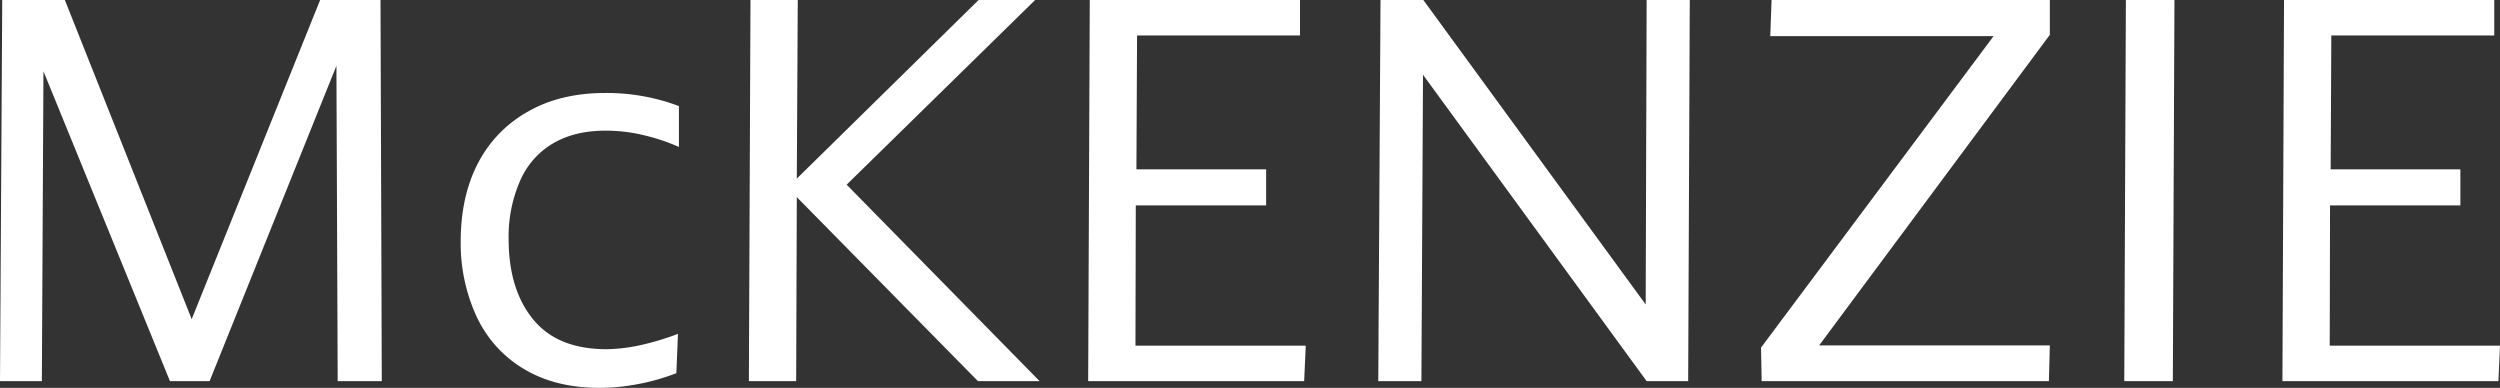
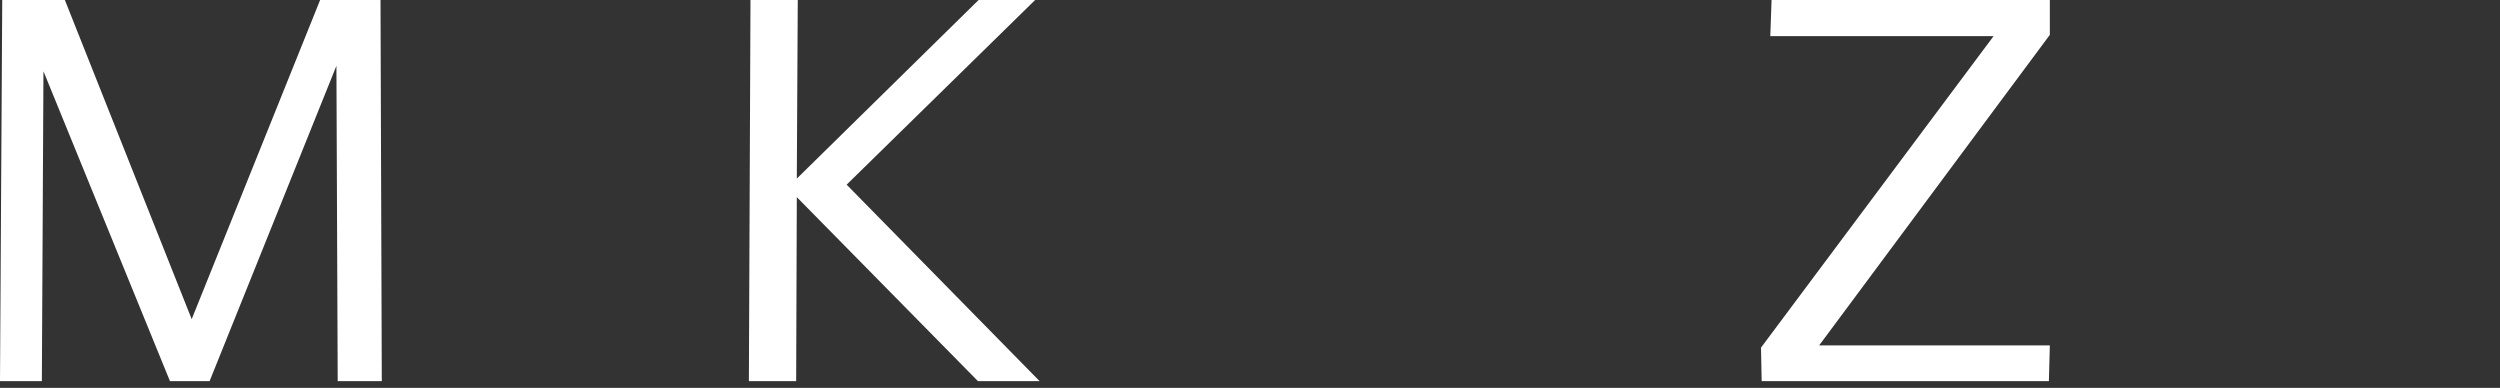
<svg xmlns="http://www.w3.org/2000/svg" id="Layer_1" data-name="Layer 1" width="782.5" height="121.4" viewBox="0 0 782.5 121.4">
  <rect x="0" y="0" width="782.5" height="121.4" fill="#333333" stroke="none" />
  <defs>
    <style>.cls-1{fill:#fff;}</style>
  </defs>
  <title>land_logo-1</title>
  <path class="cls-1" d="M119.5,119.3H105.7l-.4-98.7L65.6,119.3H53.2l-39.6-97-.5,97H0L.7,0H20.3L60,99.9,100.2,0h18.9Z" style="&#10;" />
-   <path class="cls-1" d="M163.5,115.2A37.4,37.4,0,0,1,149,98.7a54.7,54.7,0,0,1-4.8-23.2c0-9.3,1.8-17.5,5.4-24.4a38.9,38.9,0,0,1,15.7-16.2c6.8-3.9,14.9-5.8,24.2-5.8a64.3,64.3,0,0,1,23,4.1V46A61.8,61.8,0,0,0,201,42.2a50.3,50.3,0,0,0-11.6-1.3c-6.5,0-12,1.4-16.5,4.1a25.2,25.2,0,0,0-10.2,11.8,43.5,43.5,0,0,0-3.5,18c0,10.6,2.6,19,7.7,25.2s12.7,9.3,23,9.3a52.8,52.8,0,0,0,10.7-1.3,85.3,85.3,0,0,0,11.6-3.5l-.5,12.3a66.5,66.5,0,0,1-11.9,3.4,65.2,65.2,0,0,1-12.1,1.2C178.1,121.4,170.1,119.3,163.5,115.2Z" />
  <path class="cls-1" d="M325.4,119.3H306.1L249.4,61.7l-.2,57.6H234.4L234.9,0h14.8l-.3,55.9L306.3,0H324L265,57.8Z" />
-   <path class="cls-1" d="M355.4,108.2h53.3l-.5,11.1H340.6L341.1,0h65.8V11.1H355.9L355.7,53h40.6V64.3H355.5Z" />
-   <path class="cls-1" d="M515.4,0h13.5l-.5,119.3h-13l-70-95.9-.5,95.9H431.4L432.1,0h13.4l69.6,95.3Z" />
  <path class="cls-1" d="M551.4,119.3l-.2-10.5L624,11.3H554.1L554.5,0h87.1V10.9l-72.2,97.2h72.2l-.3,11.2Z" />
-   <path class="cls-1" d="M664.9,119.3,665.4,0h15.2l-.5,119.3Z" />
-   <path class="cls-1" d="M729.2,108.2h53.3l-.5,11.1H714.4L714.9,0h65.8V11.1H729.7L729.5,53h40.6V64.3H729.3Z" />
</svg>